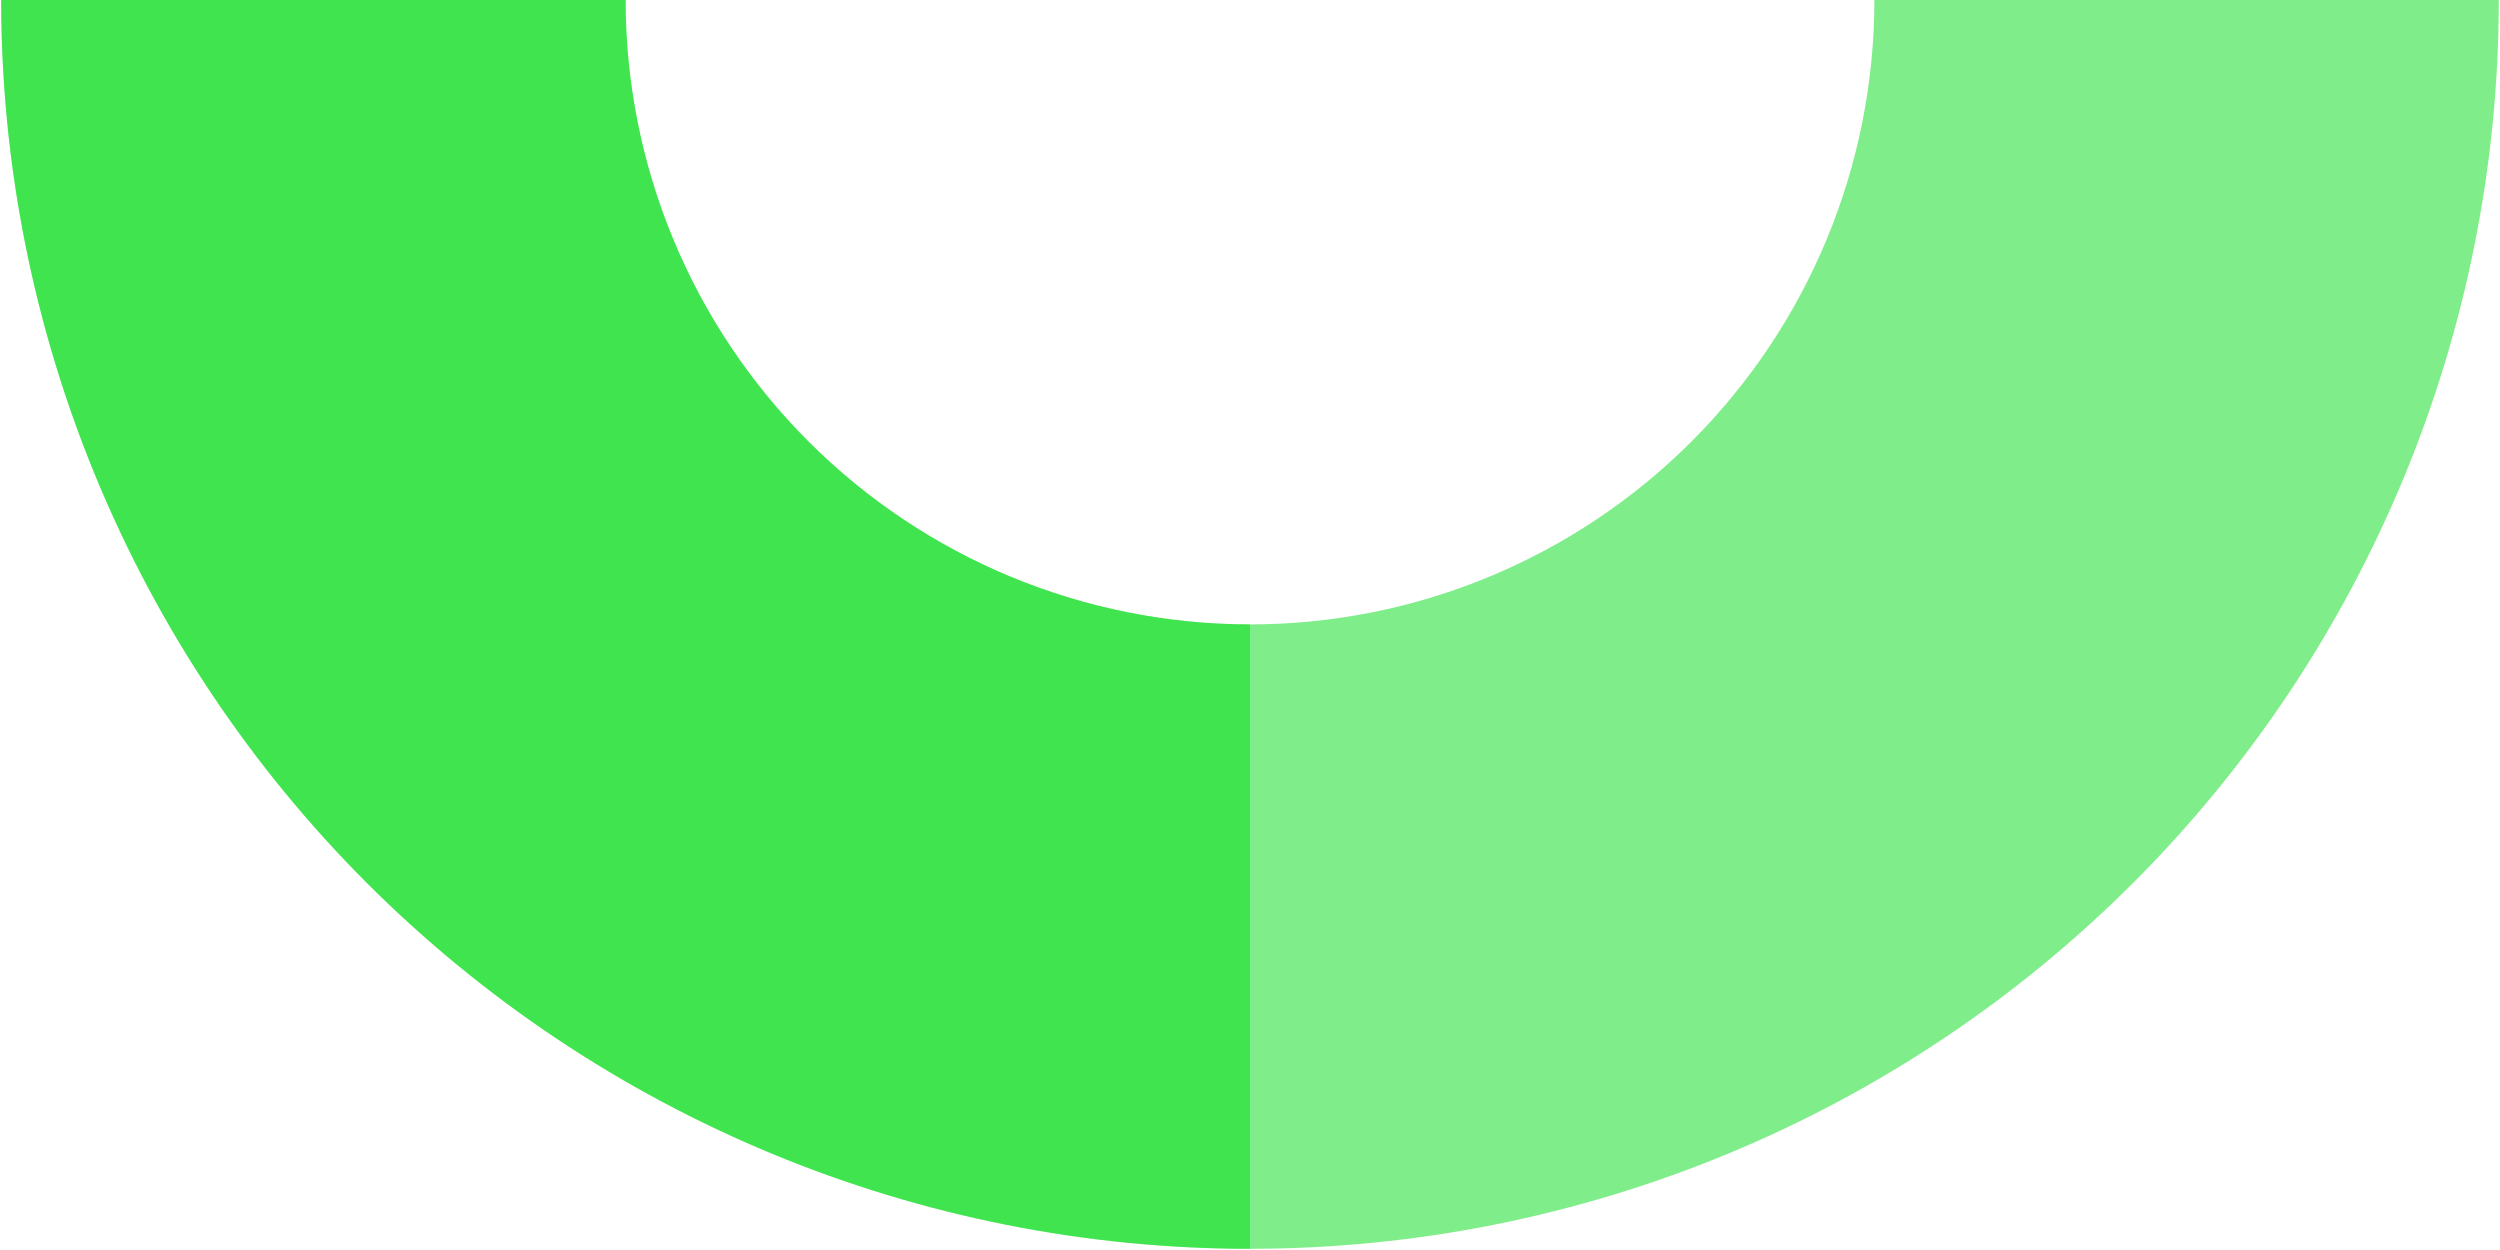
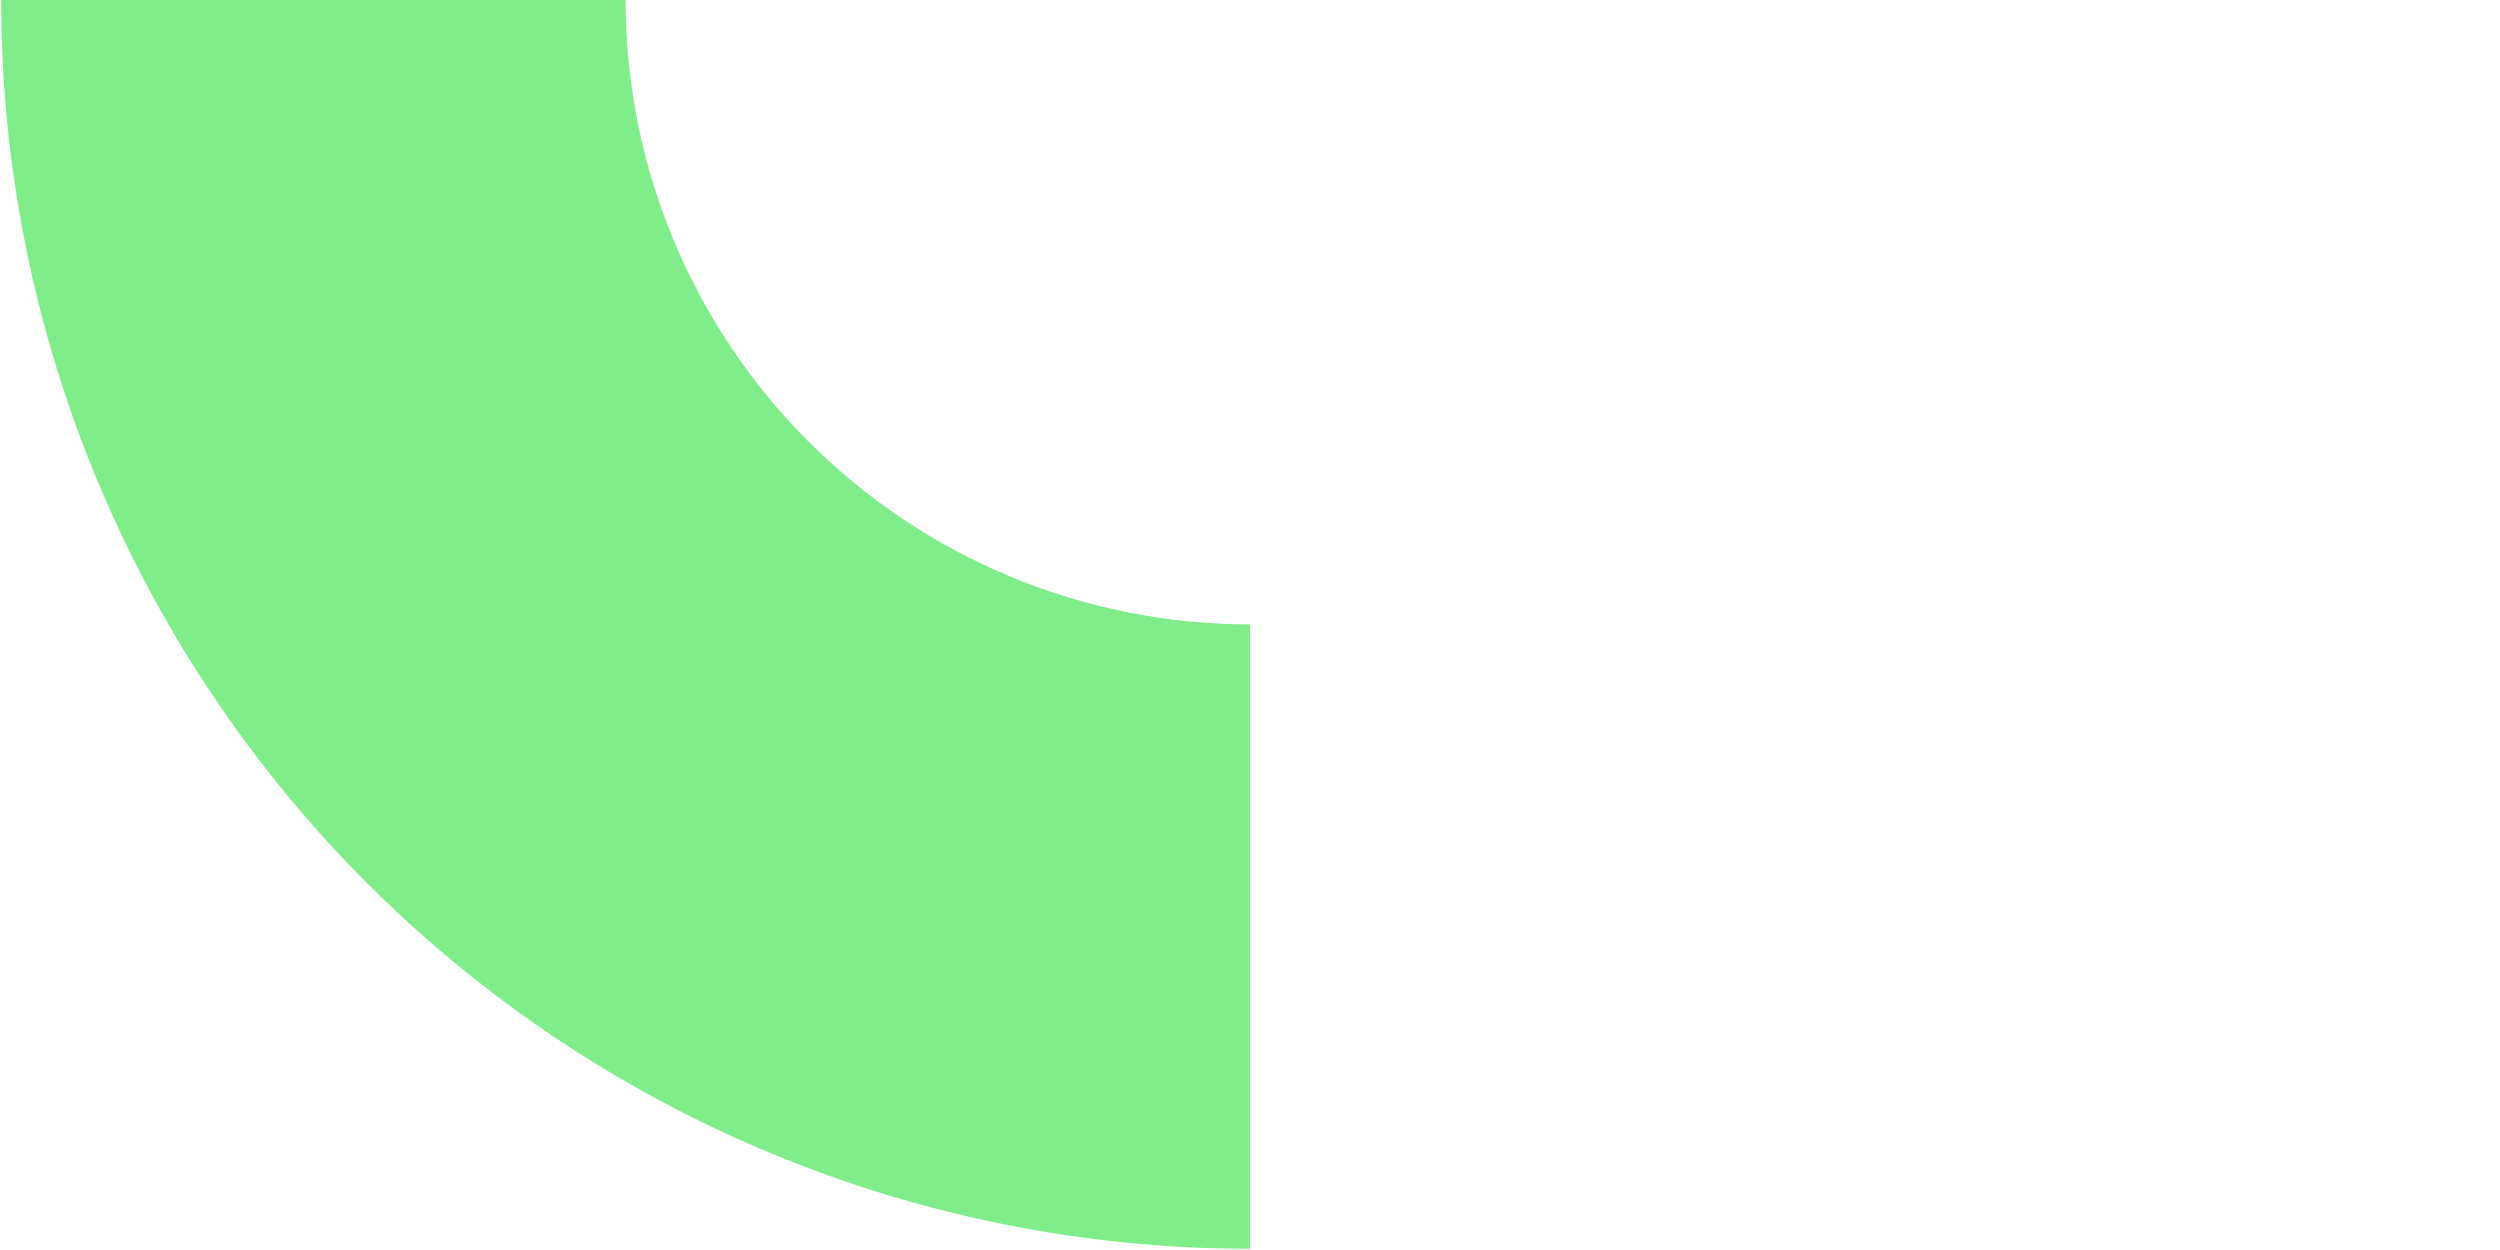
<svg xmlns="http://www.w3.org/2000/svg" width="564" height="282" viewBox="0 0 564 282" fill="none">
  <path d="M563.726 0.001C563.726 -36.996 556.439 -73.631 542.28 -107.812C528.122 -141.993 507.37 -173.05 481.209 -199.211C455.049 -225.372 423.991 -246.124 389.81 -260.282C355.629 -274.44 318.995 -281.728 281.998 -281.728C245.001 -281.728 208.366 -274.44 174.185 -260.282C140.004 -246.124 108.947 -225.372 82.786 -199.211C56.625 -173.05 35.873 -141.993 21.715 -107.812C7.557 -73.631 0.27 -36.996 0.27 0.001L281.998 0.001L563.726 0.001Z" fill="#00DC15" fill-opacity="0.5" />
-   <path d="M563.726 0.001C563.726 74.719 534.044 146.378 481.209 199.212C428.375 252.047 356.717 281.729 281.998 281.729C207.279 281.729 135.62 252.047 82.786 199.212C29.951 146.378 0.27 74.719 0.27 0.001H141.134C141.134 37.36 155.975 73.189 182.392 99.606C208.809 126.024 244.638 140.865 281.998 140.865C319.357 140.865 355.186 126.024 381.604 99.606C408.021 73.189 422.862 37.36 422.862 0.001L563.726 0.001Z" fill="#00DC15" fill-opacity="0.5" />
  <path d="M281.998 281.729C245.001 281.729 208.366 274.441 174.185 260.283C140.004 246.125 108.947 225.373 82.786 199.212C56.625 173.051 35.873 141.994 21.715 107.813C7.557 73.632 0.27 36.998 0.27 0L141.134 0.001C141.134 18.499 144.777 36.816 151.856 53.907C158.935 70.997 169.311 86.526 182.392 99.606C195.472 112.687 211.001 123.063 228.091 130.142C245.182 137.221 263.499 140.865 281.998 140.865L281.998 281.729Z" fill="#00DC15" fill-opacity="0.5" />
-   <path d="M0.27 0C0.27 -36.997 7.557 -73.631 21.715 -107.812C35.873 -141.993 56.625 -173.05 82.786 -199.211C108.947 -225.372 140.004 -246.124 174.185 -260.282C208.366 -274.44 245.001 -281.728 281.998 -281.728C318.995 -281.728 355.629 -274.44 389.81 -260.282C423.991 -246.124 455.049 -225.372 481.209 -199.211C507.37 -173.05 528.122 -141.993 542.28 -107.812C556.439 -73.631 563.726 -36.996 563.726 0.001L422.862 0.001C422.862 -18.498 419.218 -36.815 412.139 -53.906C405.06 -70.996 394.684 -86.525 381.604 -99.605C368.523 -112.686 352.994 -123.062 335.904 -130.141C318.814 -137.22 300.496 -140.864 281.998 -140.864C263.499 -140.864 245.182 -137.22 228.091 -130.141C211.001 -123.062 195.472 -112.686 182.392 -99.605C169.311 -86.525 158.935 -70.996 151.856 -53.906C144.777 -36.815 141.134 -18.498 141.134 0.001L0.27 0Z" fill="#00DC15" fill-opacity="0.5" />
</svg>